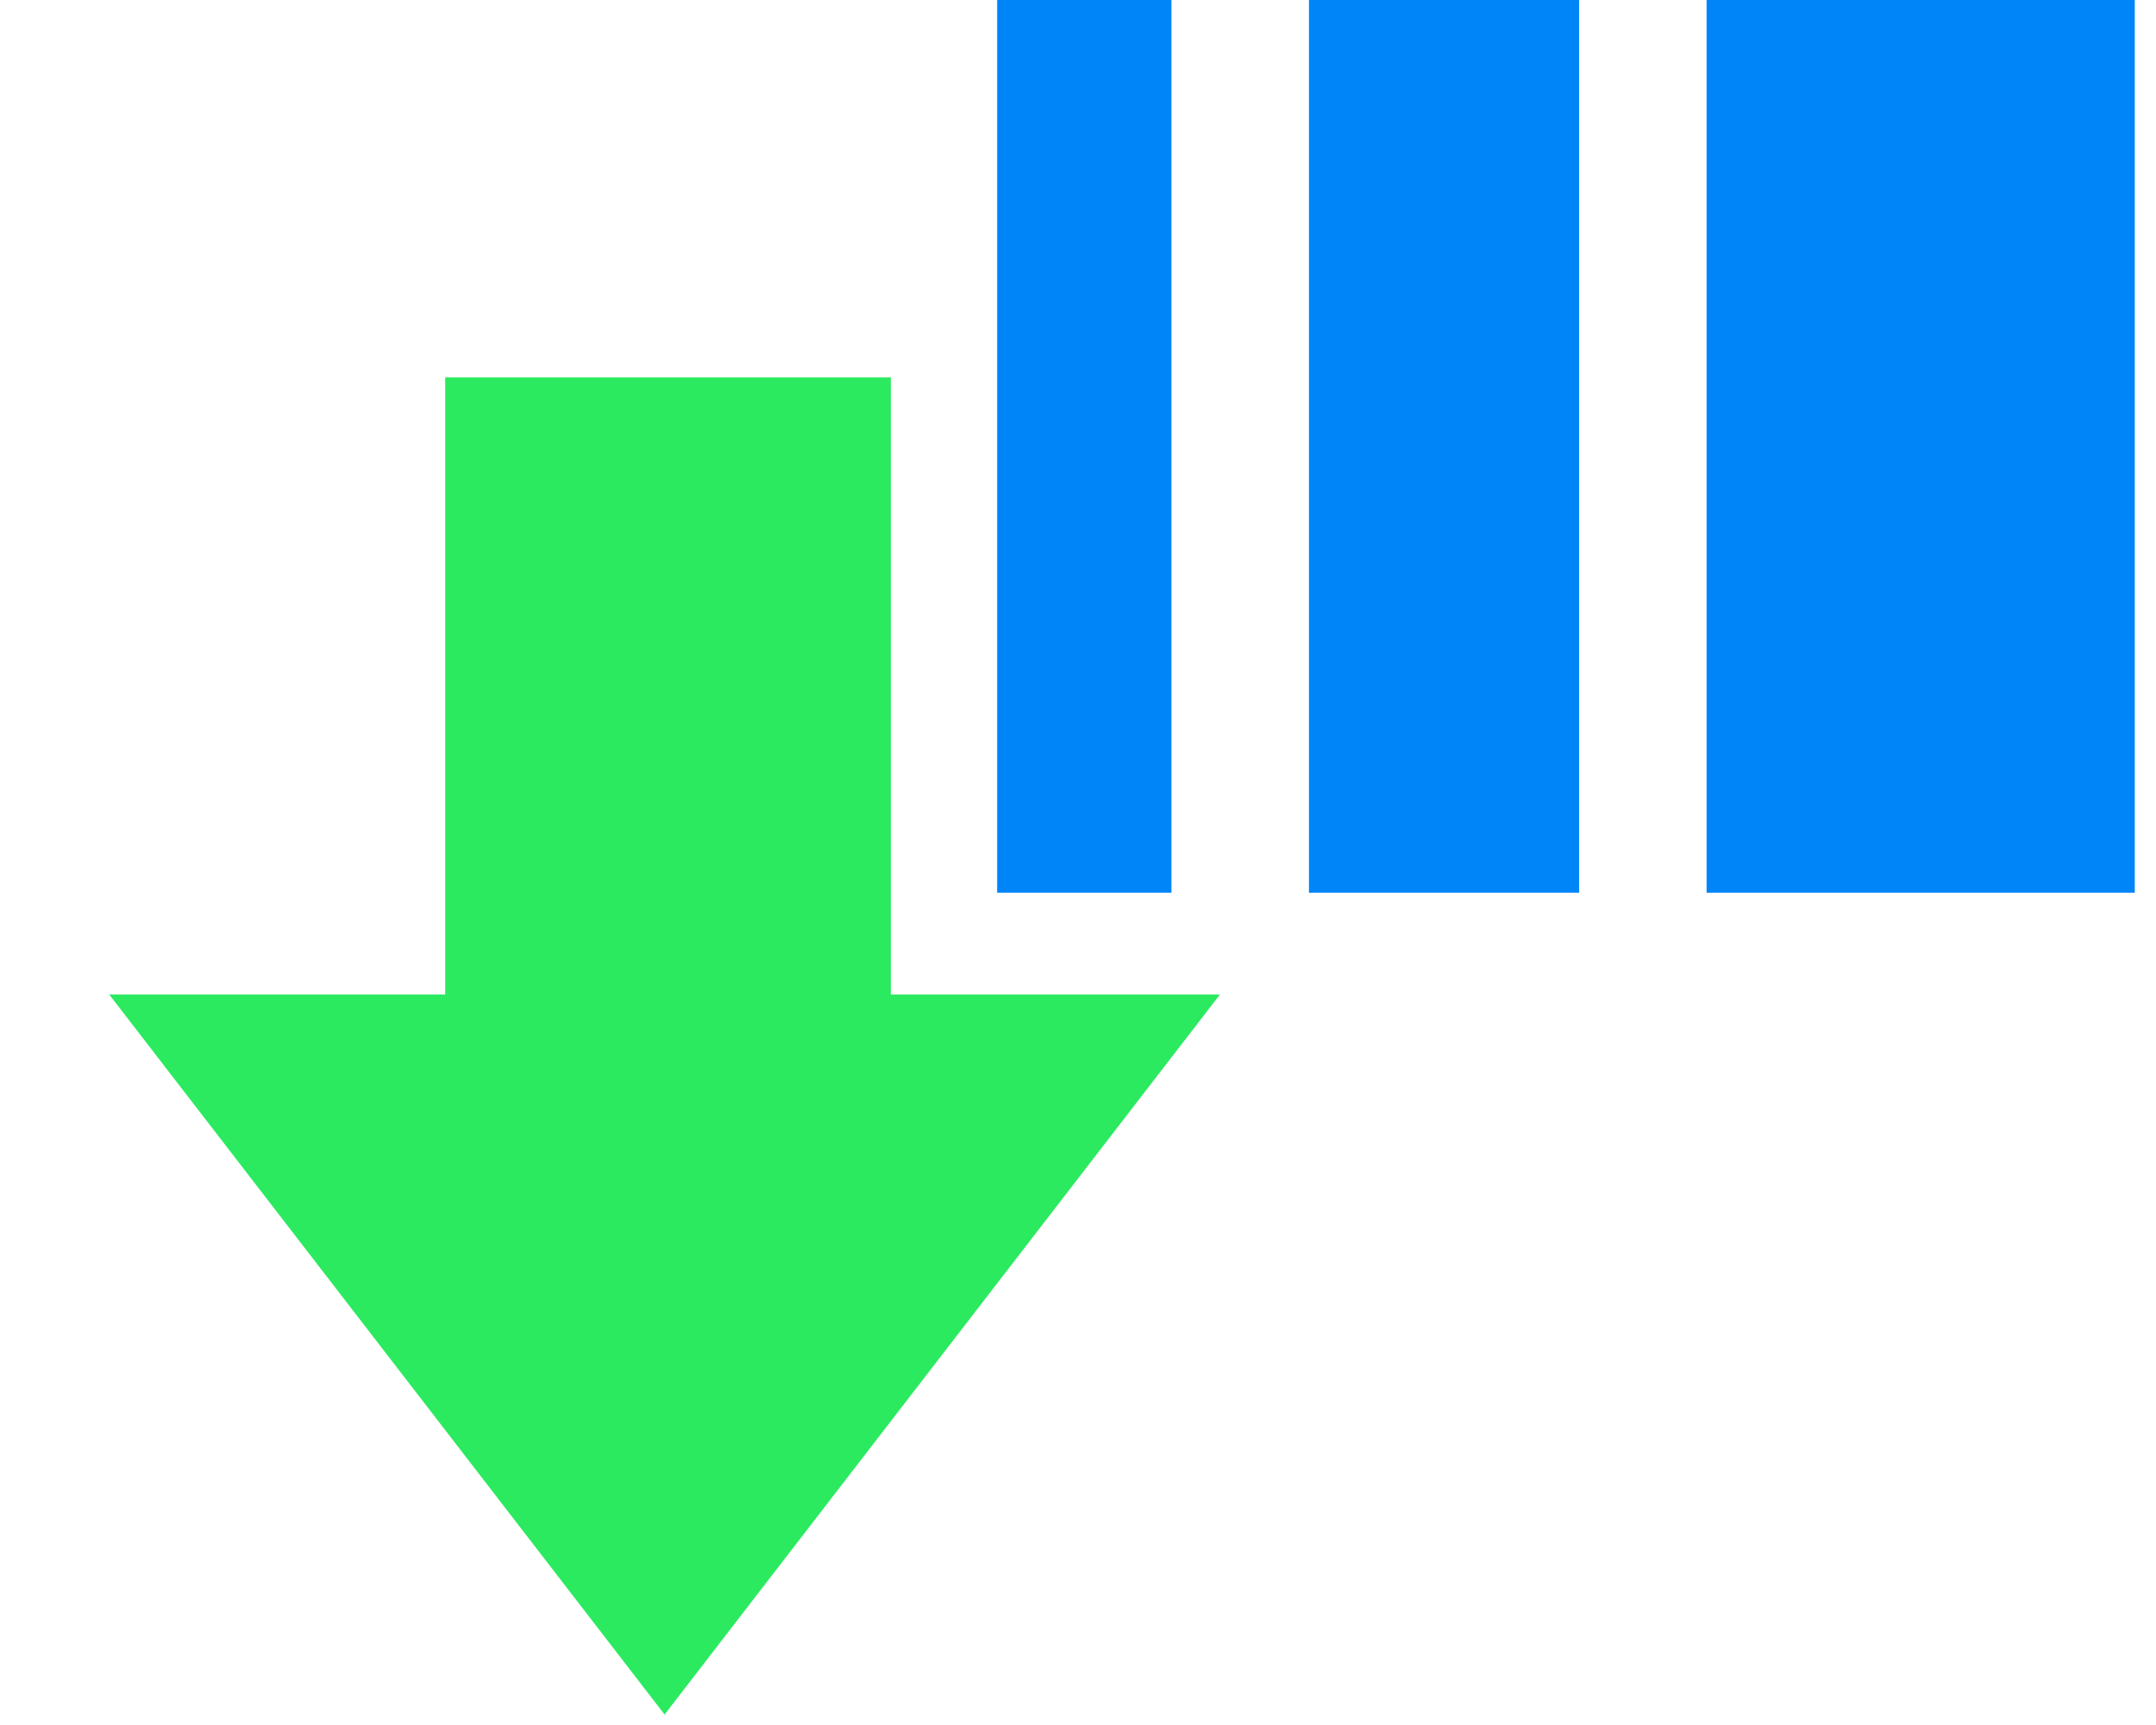
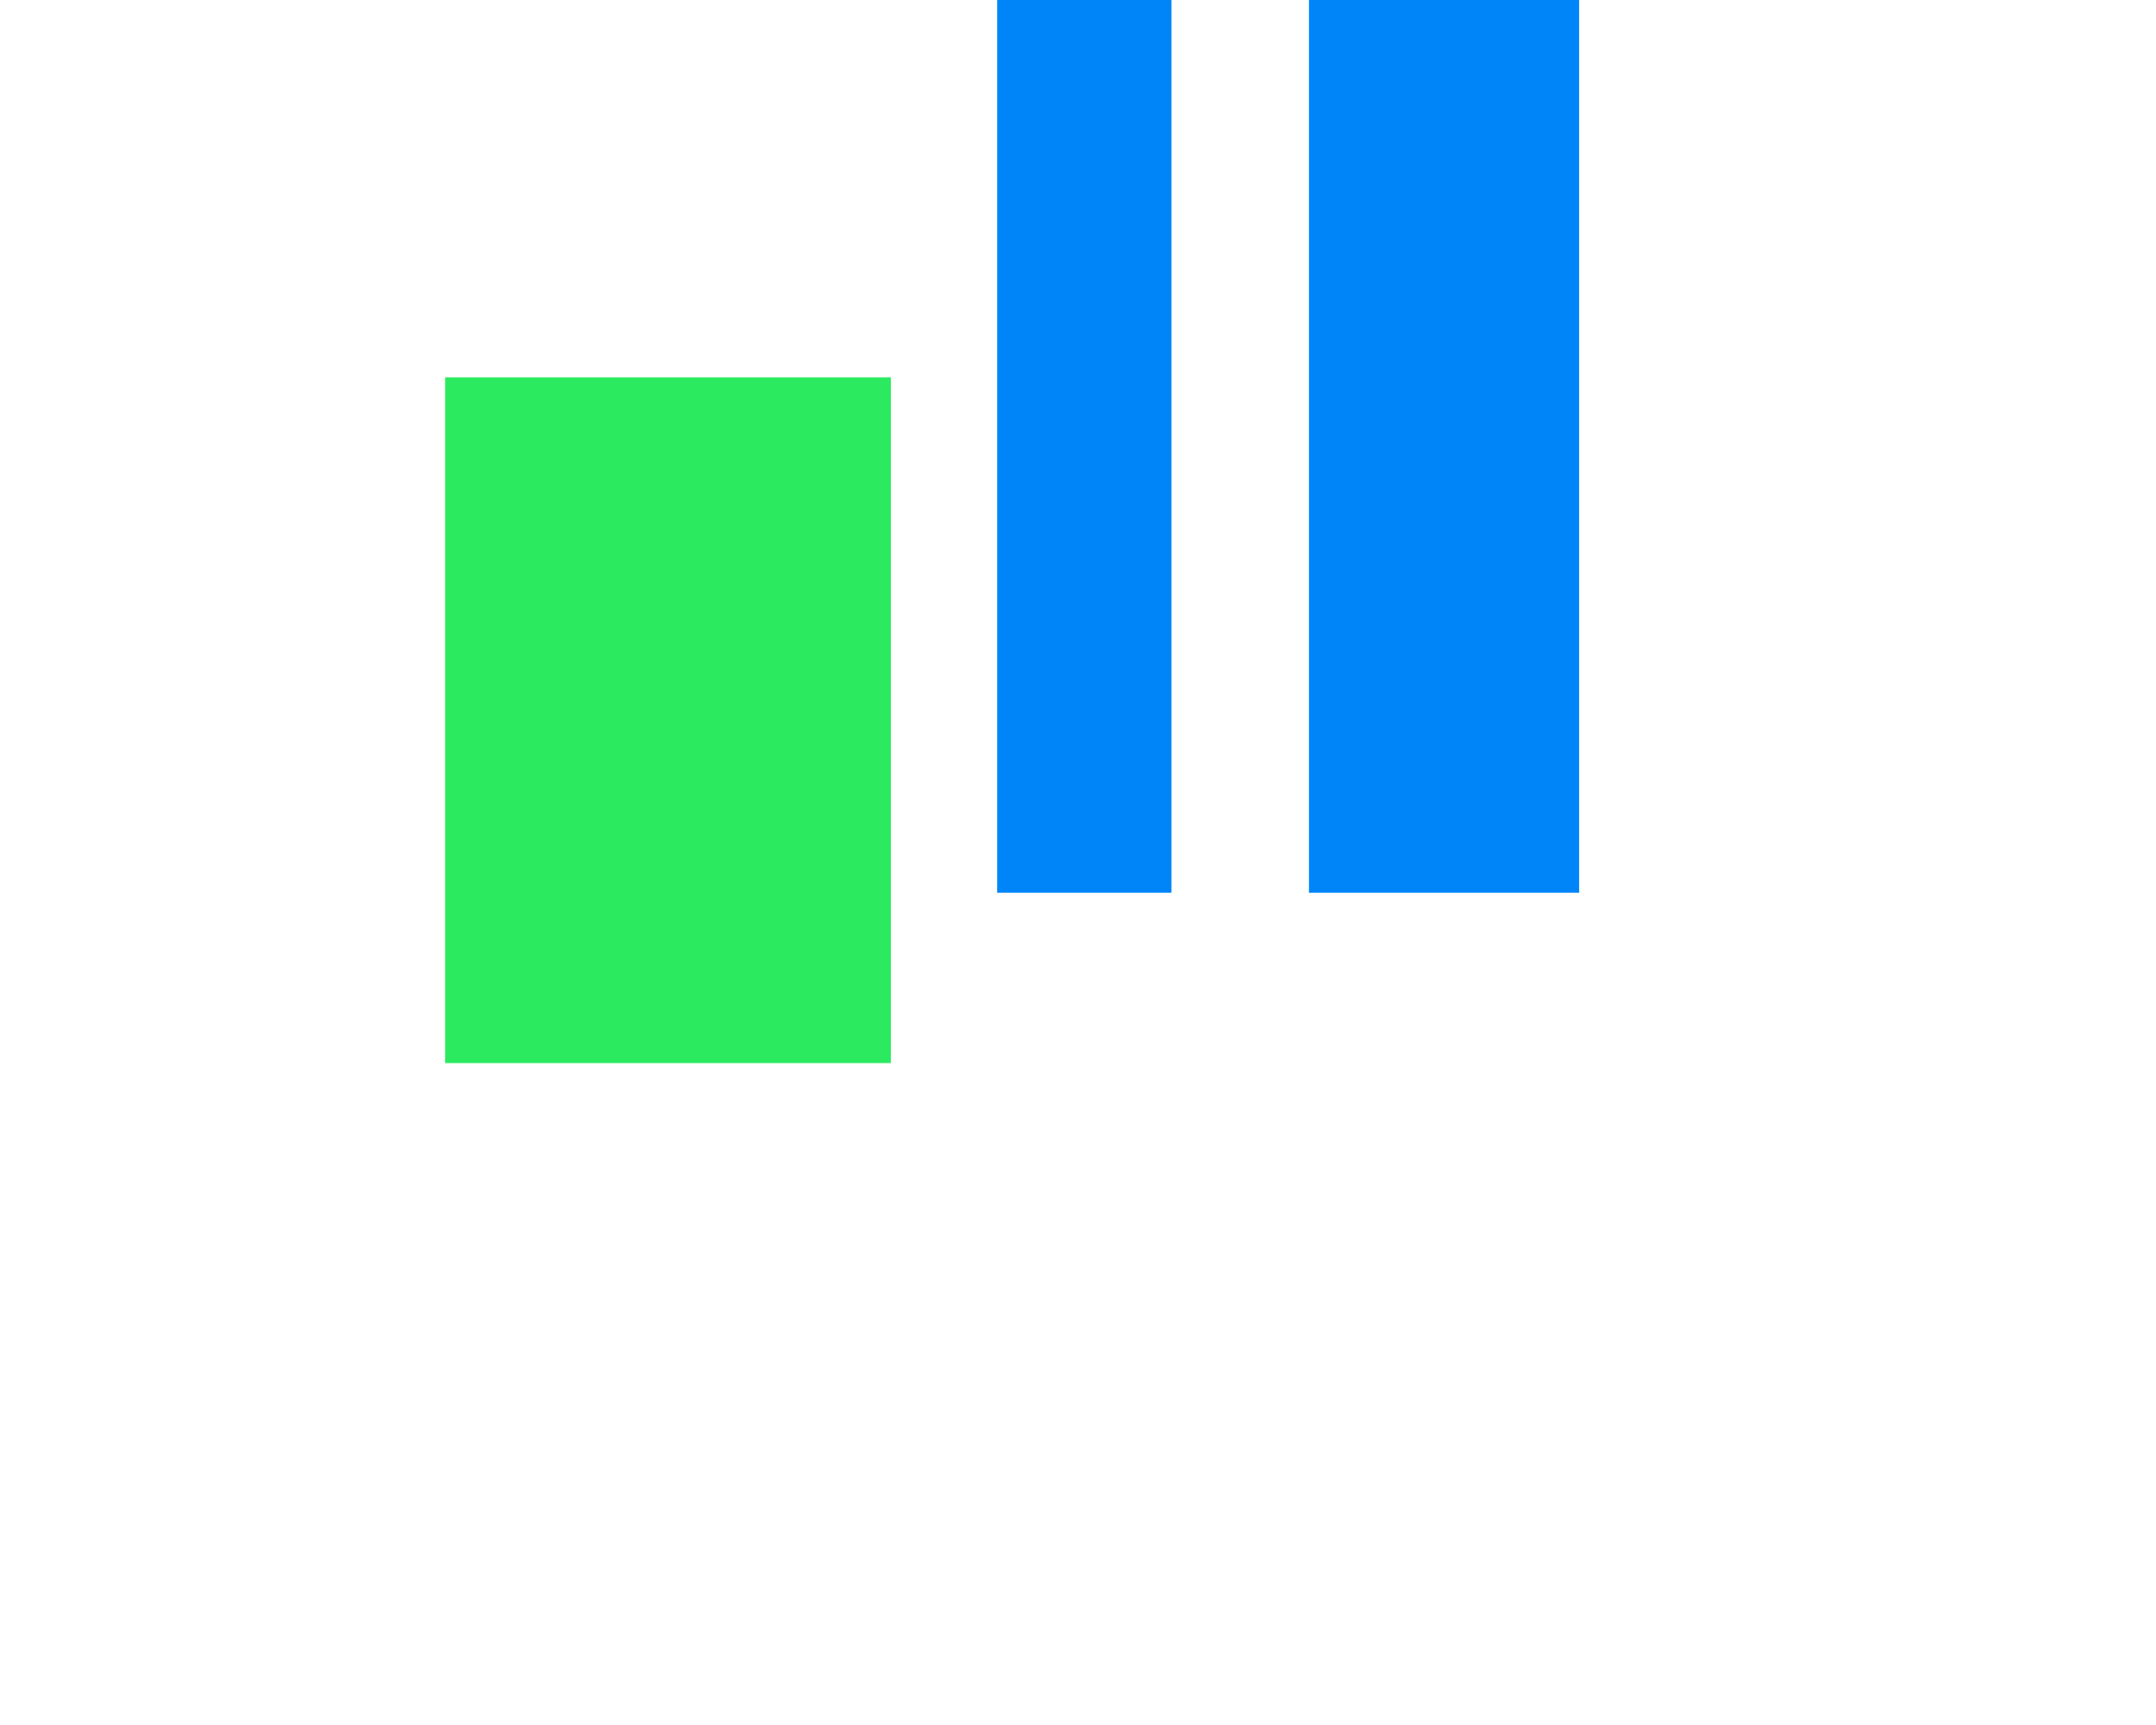
<svg xmlns="http://www.w3.org/2000/svg" width="80" height="64" viewBox="0 0 80 64" fill="none">
-   <path d="M79.213 0H63.324V33.121H79.213V0Z" fill="#0085F9" />
  <path d="M58.595 0H48.57V33.121H58.595V0Z" fill="#0085F9" />
-   <path d="M43.468 0H37V33.121H43.468V0Z" fill="#0085F9" />
-   <path d="M24.66 63.612L4.053 36.898H45.267L24.66 63.612Z" fill="#2BEA60" />
+   <path d="M43.468 0H37V33.121H43.468V0" fill="#0085F9" />
  <rect width="16.537" height="25.442" transform="matrix(-1 0 0 1 33.055 14)" fill="#2BEA60" />
</svg>